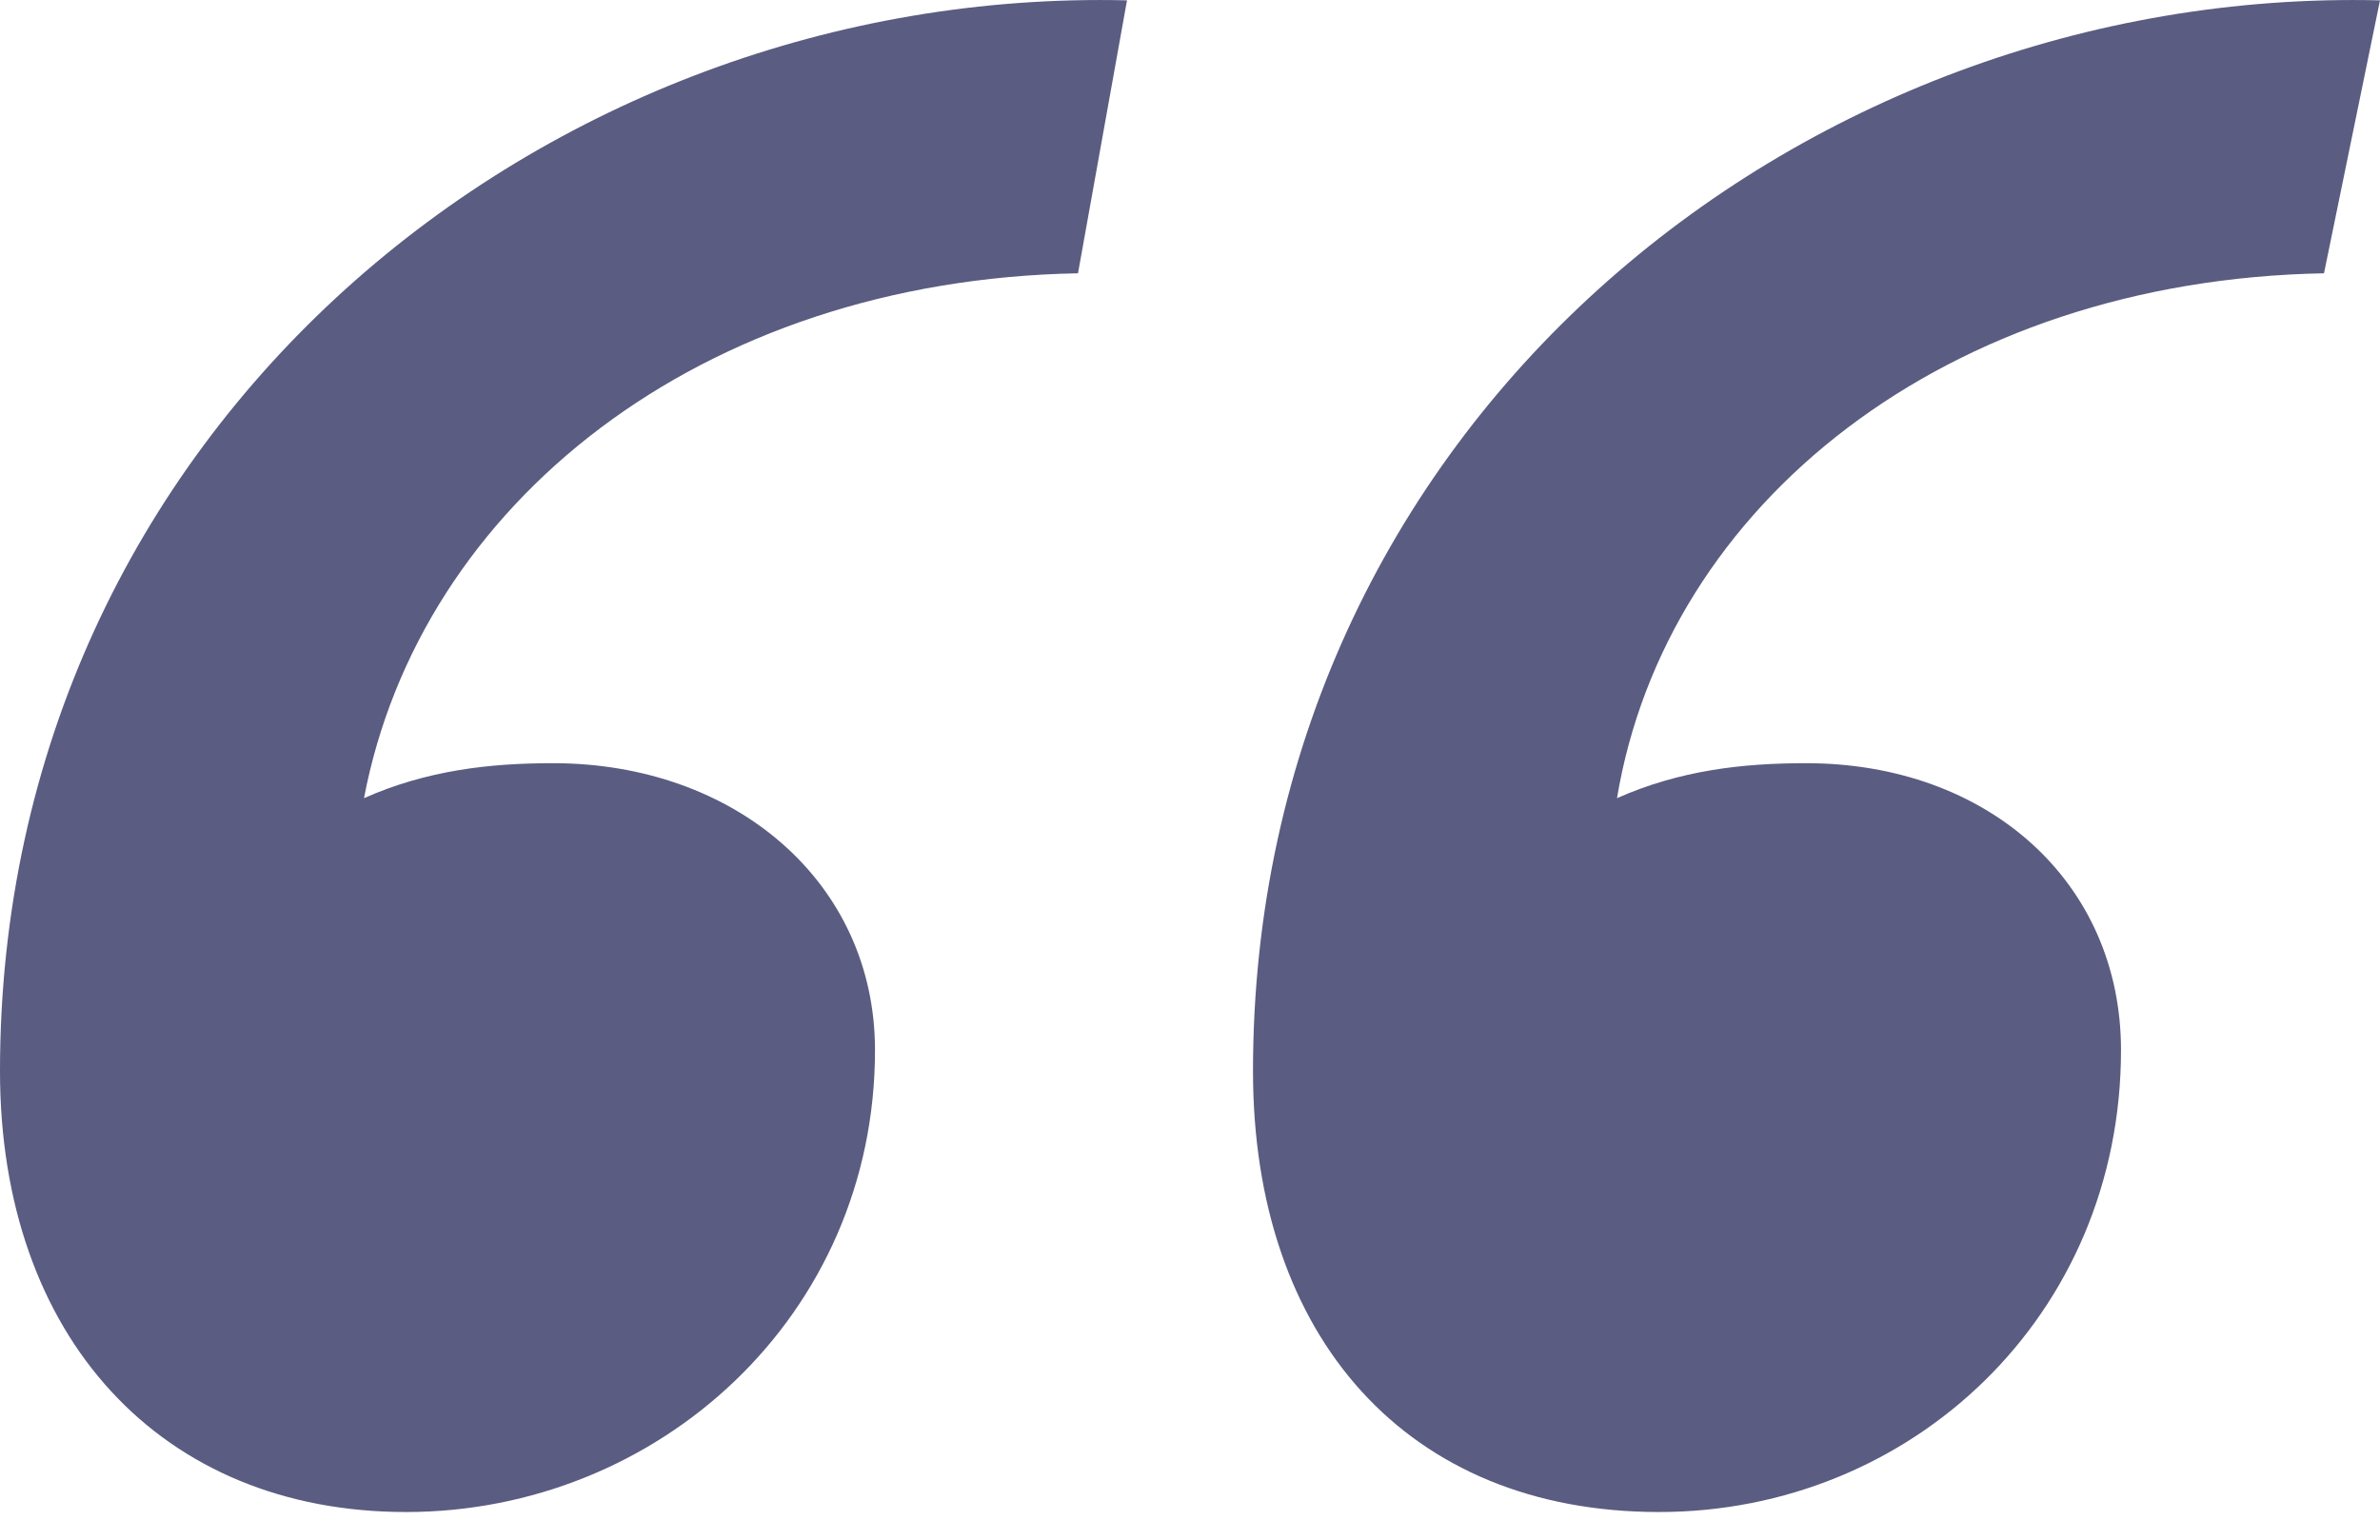
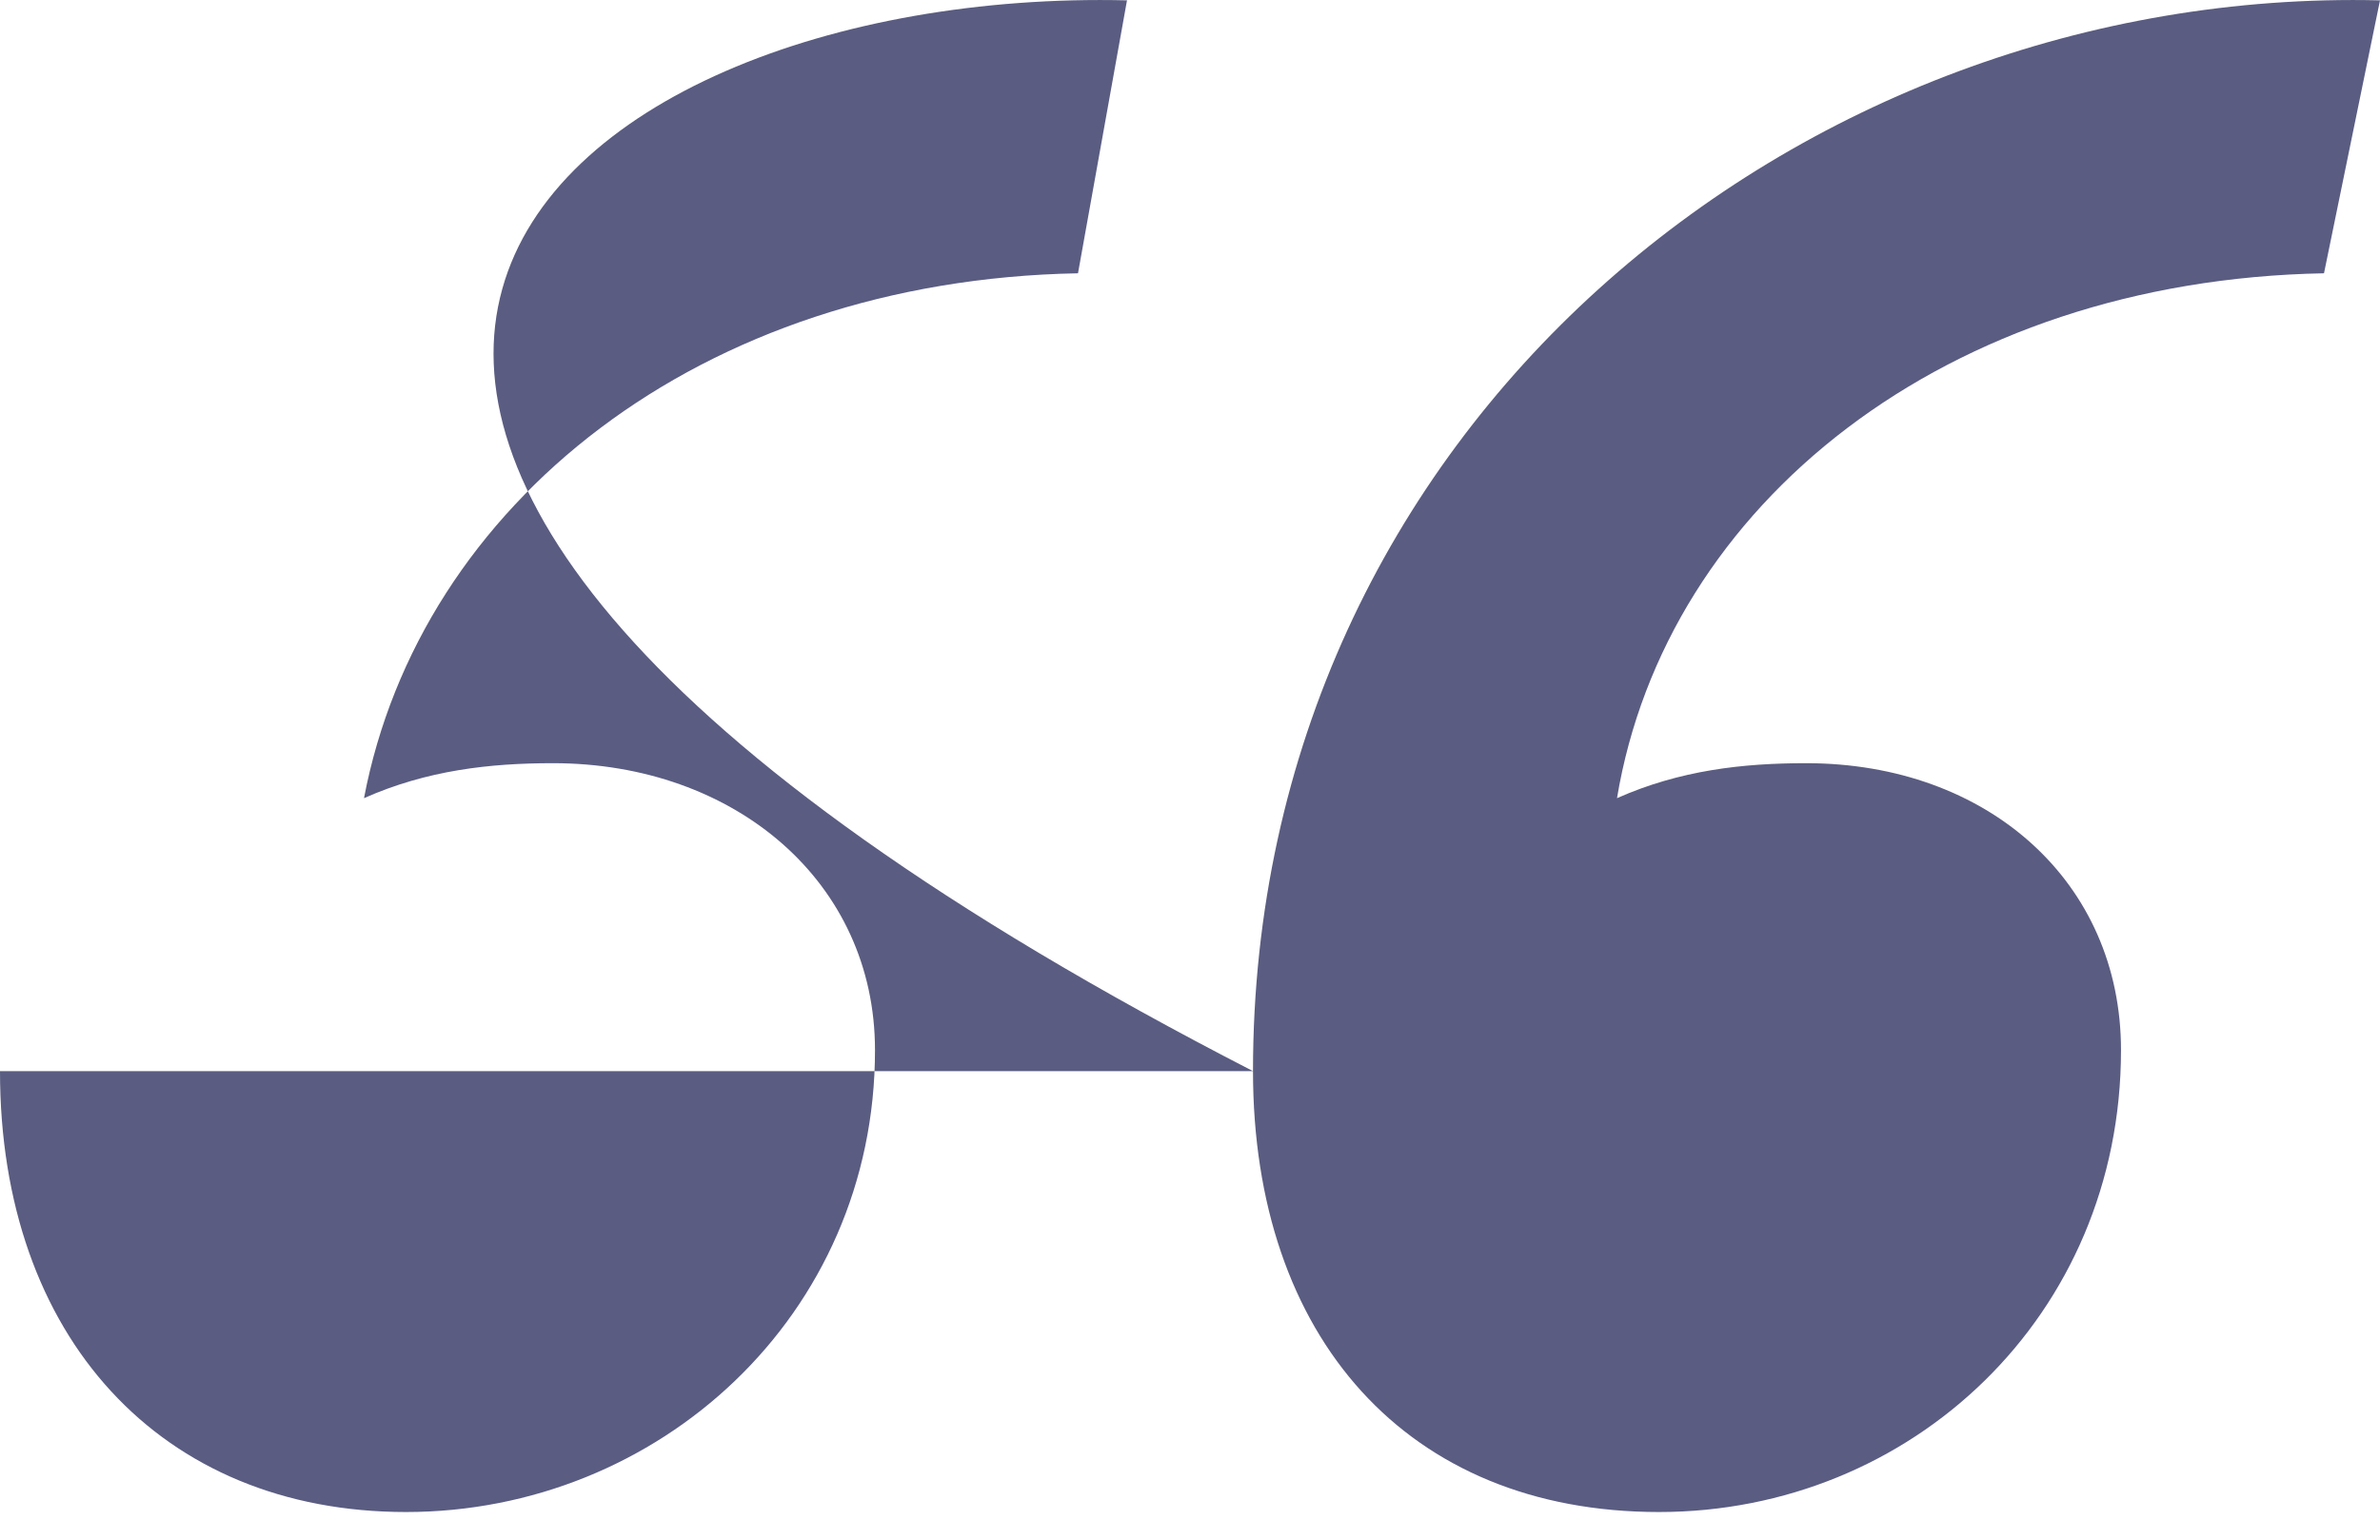
<svg xmlns="http://www.w3.org/2000/svg" width="34" height="22" viewBox="0 0 34 22" fill="none">
-   <path d="M17.9 15.305C17.9 6.105 25.7 -0.195 34 0.005L33.2 3.905C27.8 4.005 23.8 7.205 23.1 11.405C24 11.005 24.9 10.905 25.8 10.905C28.4 10.905 30.3 12.605 30.3 15.005C30.3 18.805 27.3 21.605 23.7 21.605C20.1 21.605 17.9 19.105 17.9 15.305ZM-5.50764e-07 15.305C-1.35505e-06 6.105 7.8 -0.195 16.1 0.005L15.4 3.905C10 4.005 6 7.205 5.2 11.405C6.1 11.005 7 10.905 7.9 10.905C10.5 10.905 12.5 12.605 12.5 15.005C12.5 18.805 9.4 21.605 5.8 21.605C2.3 21.605 -2.18557e-07 19.105 -5.50764e-07 15.305Z" fill="#5A5C81" />
+   <path d="M17.9 15.305C17.9 6.105 25.7 -0.195 34 0.005L33.2 3.905C27.8 4.005 23.8 7.205 23.1 11.405C24 11.005 24.9 10.905 25.8 10.905C28.4 10.905 30.3 12.605 30.3 15.005C30.3 18.805 27.3 21.605 23.7 21.605C20.1 21.605 17.9 19.105 17.9 15.305ZC-1.35505e-06 6.105 7.8 -0.195 16.1 0.005L15.4 3.905C10 4.005 6 7.205 5.2 11.405C6.1 11.005 7 10.905 7.9 10.905C10.5 10.905 12.5 12.605 12.5 15.005C12.5 18.805 9.4 21.605 5.8 21.605C2.3 21.605 -2.18557e-07 19.105 -5.50764e-07 15.305Z" fill="#5A5C81" />
</svg>